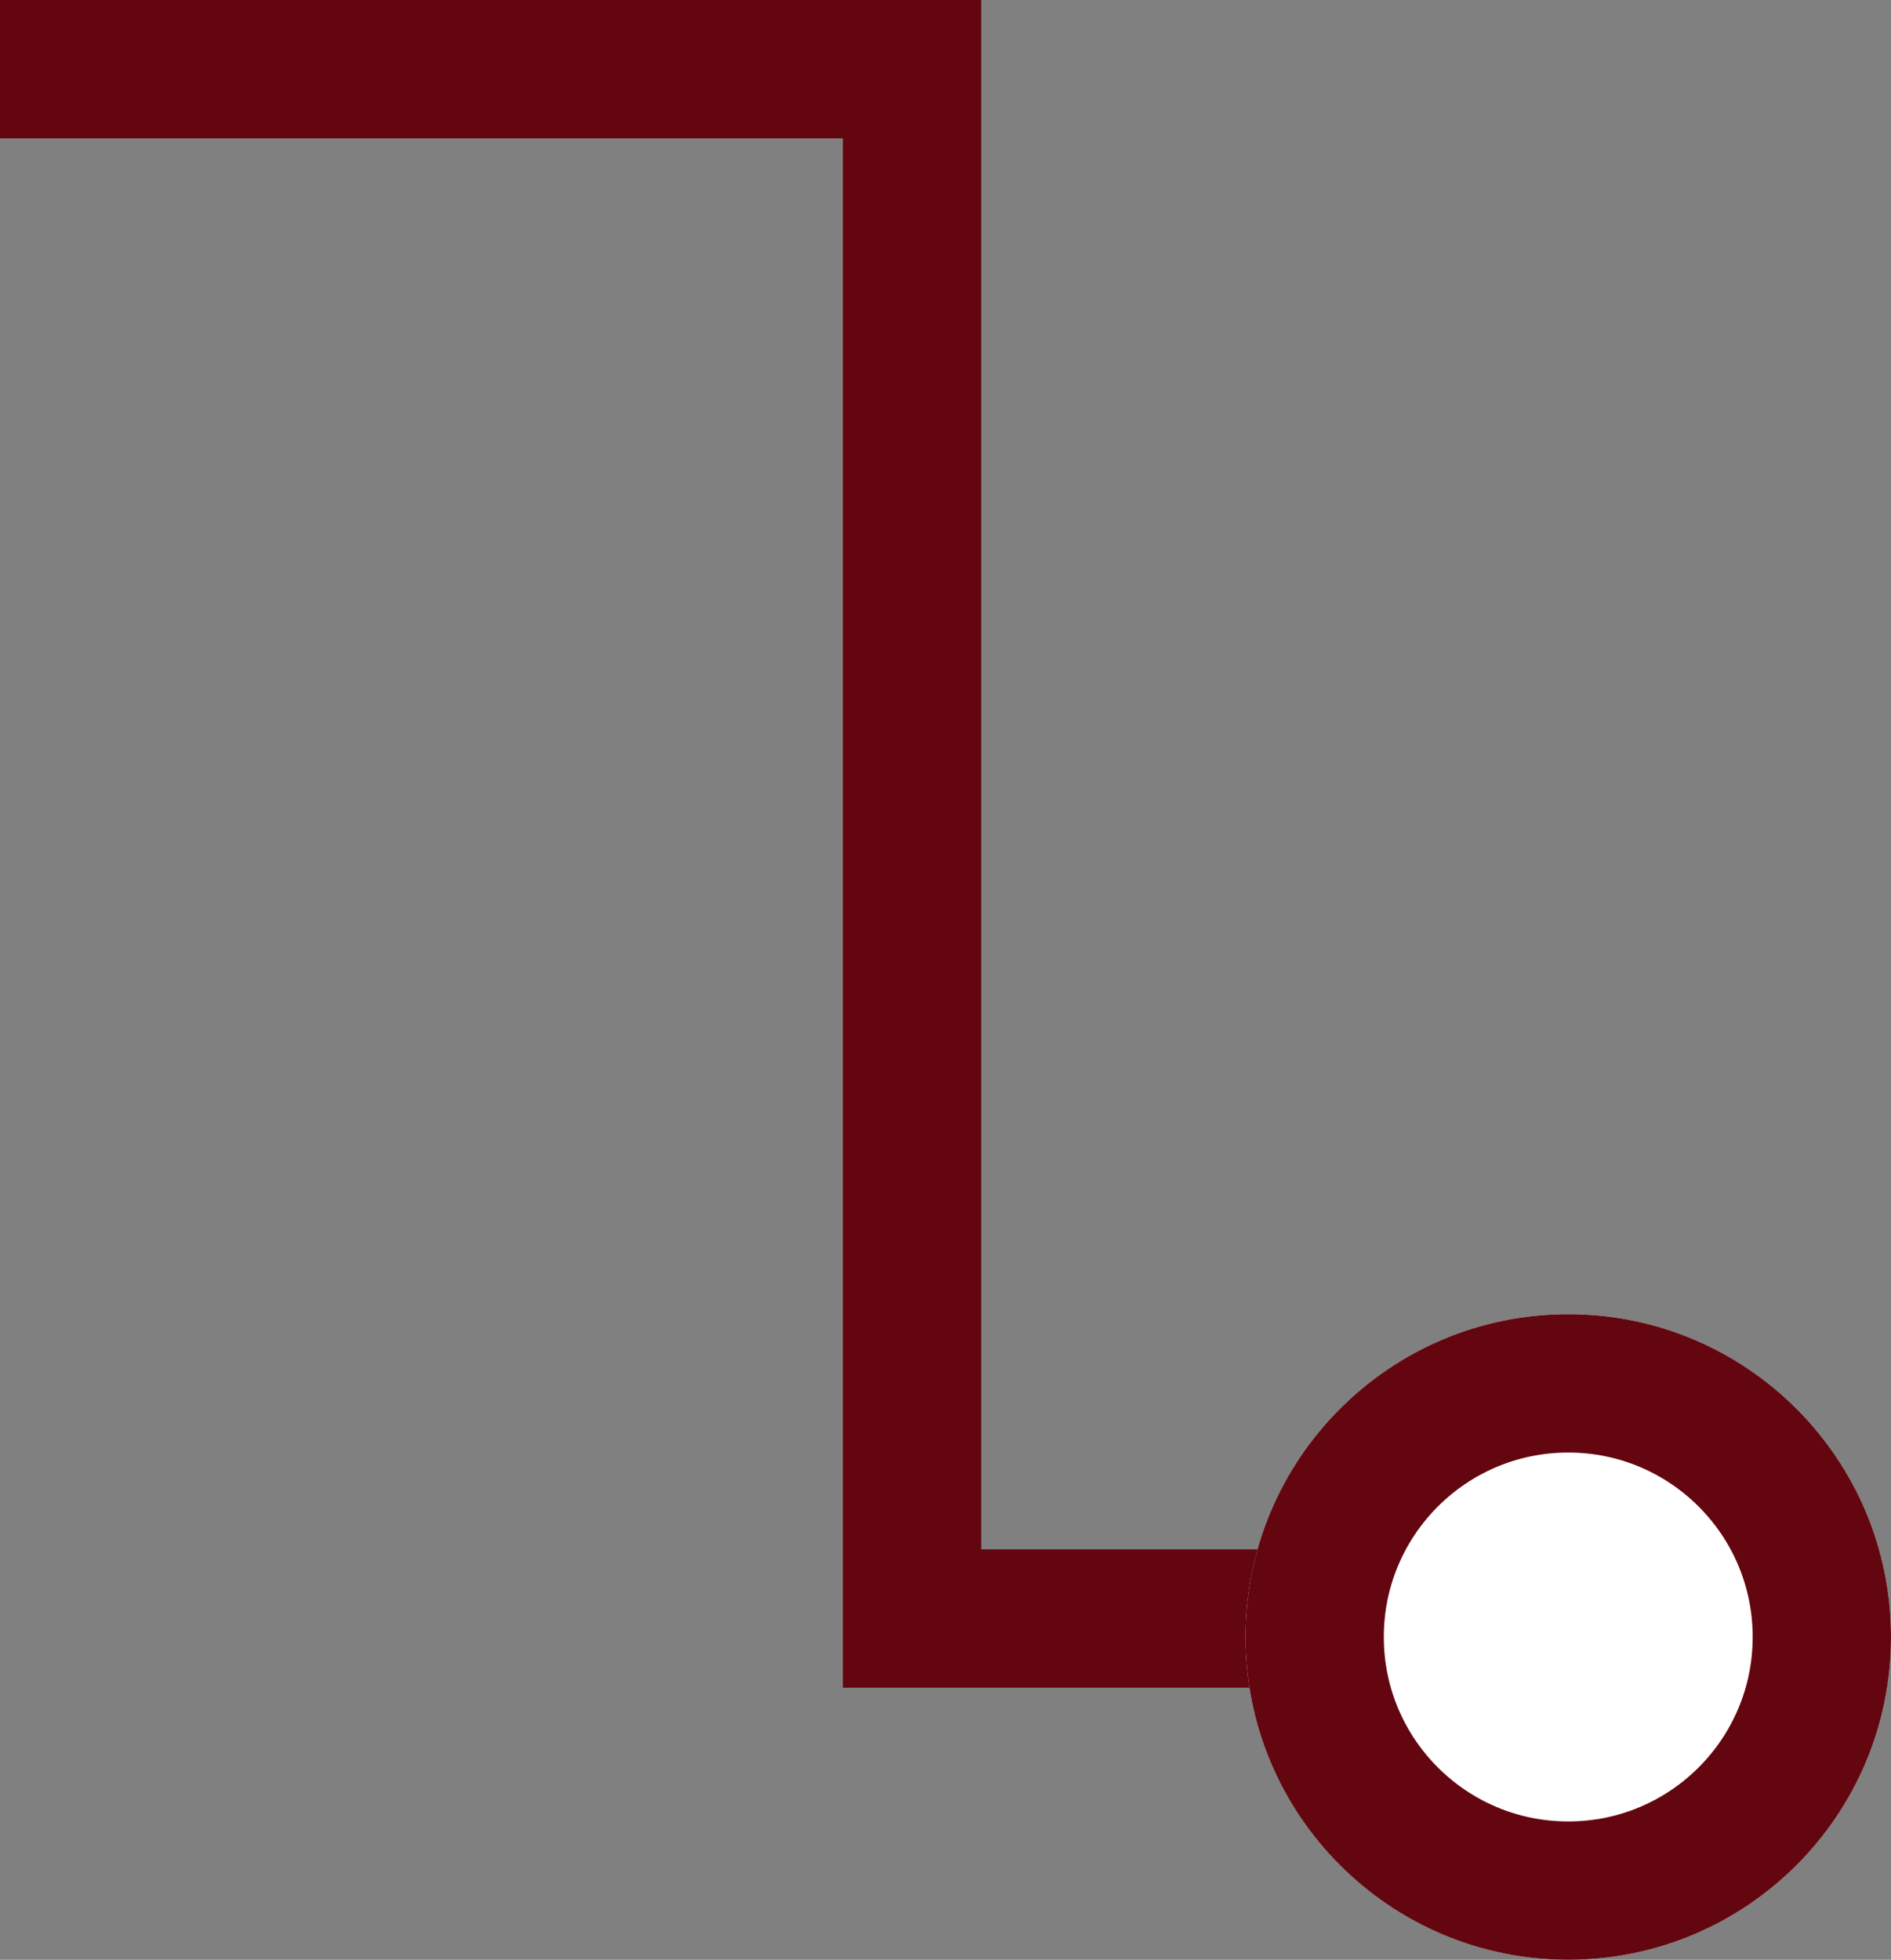
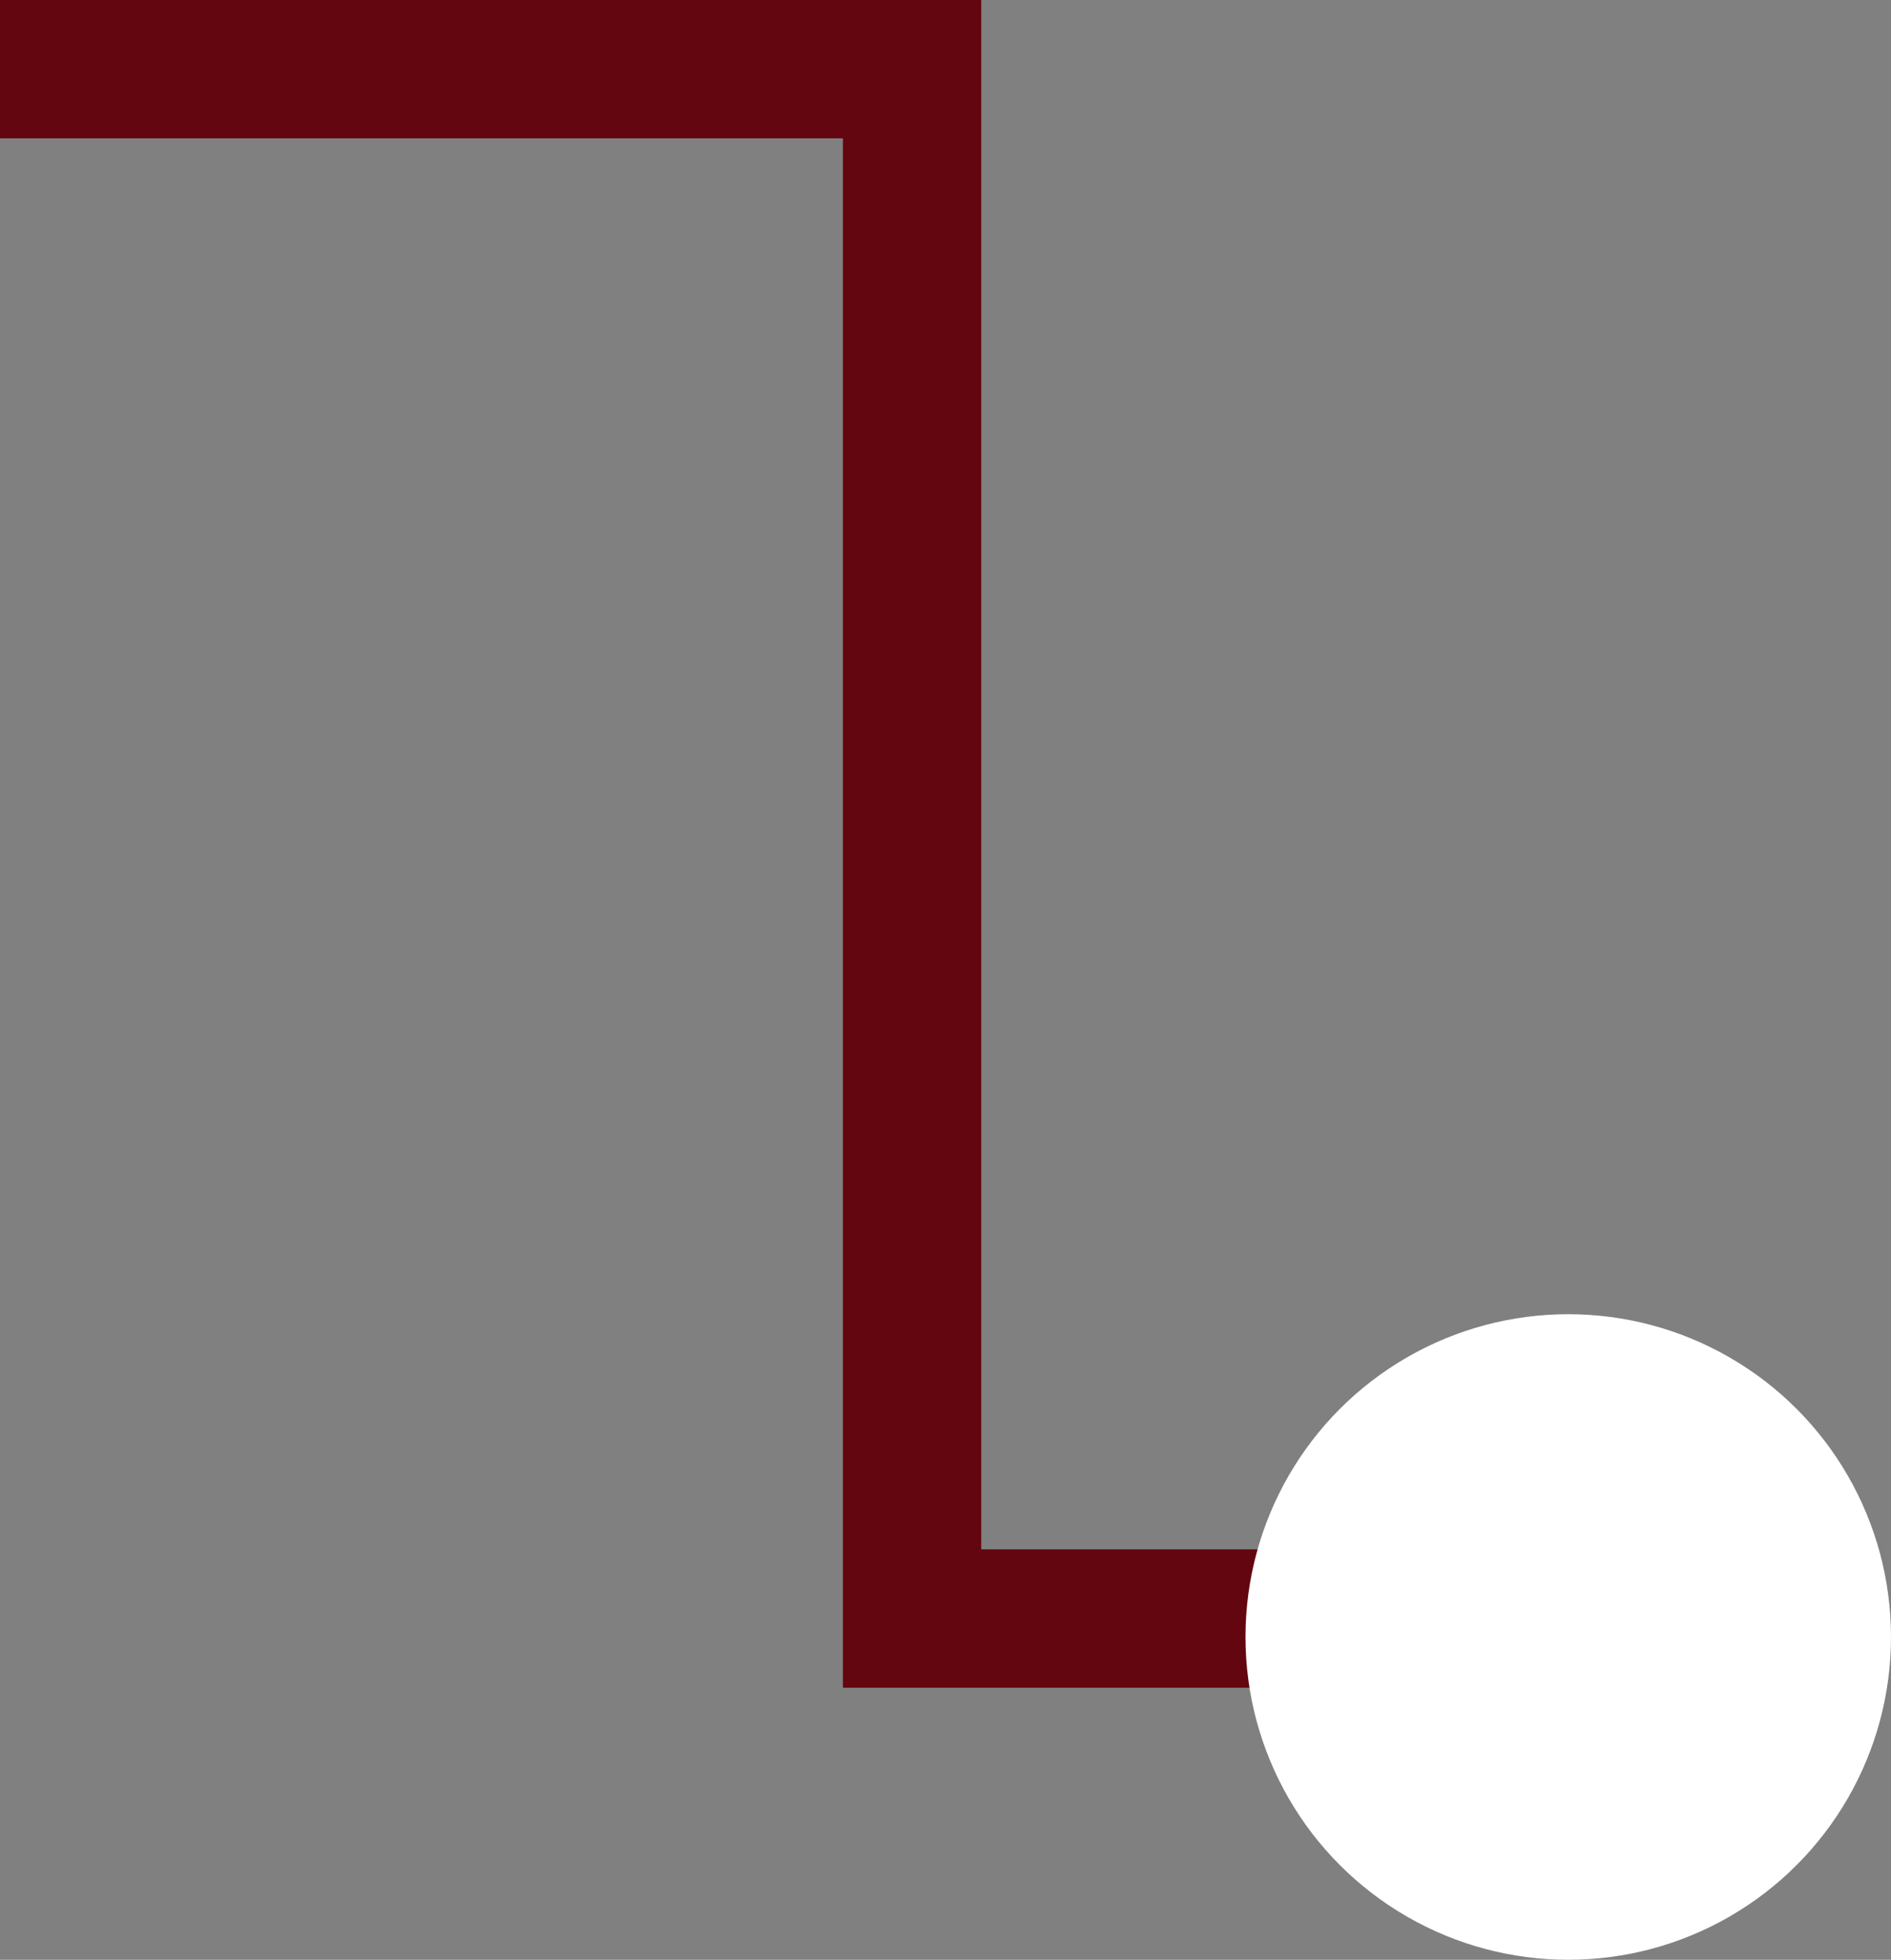
<svg xmlns="http://www.w3.org/2000/svg" width="41.012" height="42.5" viewBox="0 0 41.012 42.5">
  <rect x="0" y="0" width="41.012" height="42.5" fill="#808080" stroke="none" />
  <g id="trait_senegal" data-name="trait senegal" transform="translate(-611.988 -371.5)">
    <path id="Tracé_1013" data-name="Tracé 1013" d="M14192.988-3319h19.781v33.6h16.379" transform="translate(-13581 3692)" fill="none" stroke="#63060f" stroke-width="3" />
    <g id="Ellipse_339" data-name="Ellipse 339" transform="translate(639 400)" fill="#fff" stroke="#63060f" stroke-width="3">
      <circle cx="7" cy="7" r="7" stroke="none" />
-       <circle cx="7" cy="7" r="5.5" fill="none" />
    </g>
  </g>
</svg>